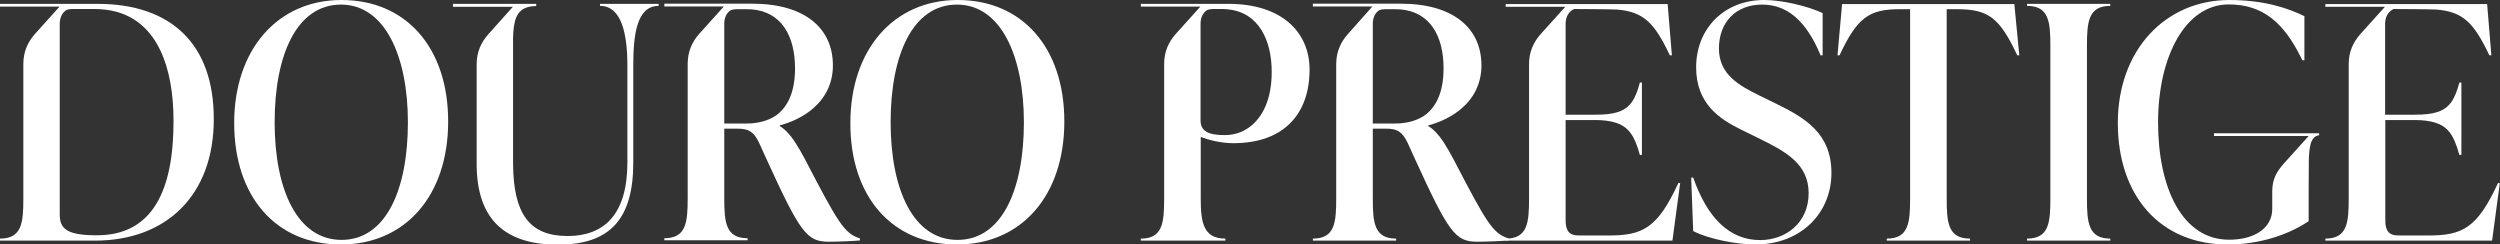
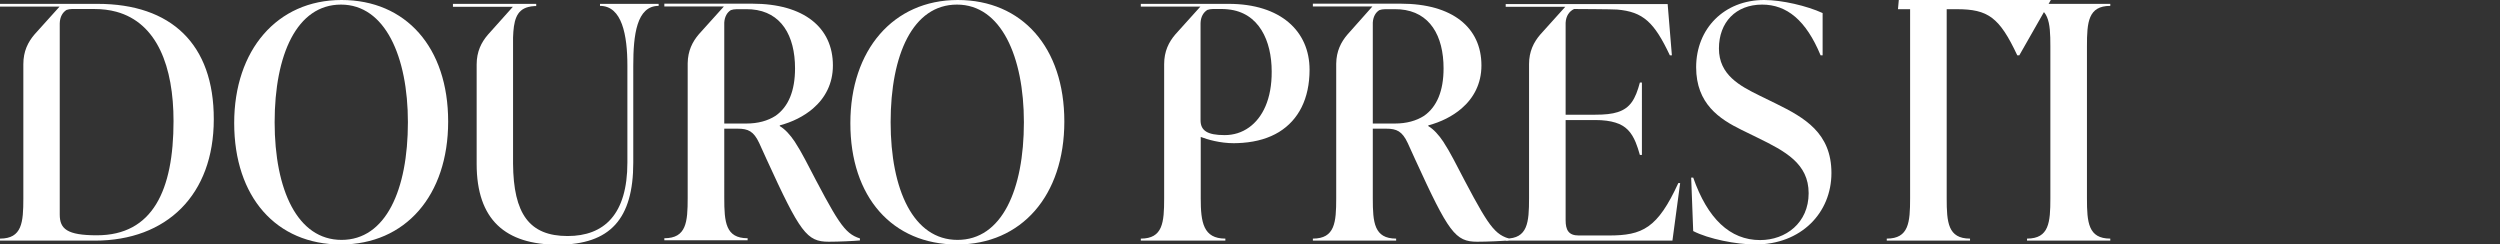
<svg xmlns="http://www.w3.org/2000/svg" xmlns:xlink="http://www.w3.org/1999/xlink" version="1.1" id="Layer_1" x="0px" y="0px" viewBox="0 0 1360 133" style="enable-background:new 0 0 1360 133;" xml:space="preserve">
  <rect x="0" y="0" width="1360" height="133" fill="#333333" stroke="none" />
  <style type="text/css">
	.st0{clip-path:url(#SVGID_00000013911277344391271170000004245173189936612242_);}
	.st1{fill:#FFFFFF;}
</style>
  <g>
    <defs>
      <rect id="SVGID_1_" width="1360" height="133" />
    </defs>
    <clipPath id="SVGID_00000150082852288697560390000014664312998960749704_">
      <use xlink:href="#SVGID_1_" style="overflow:visible;" />
    </clipPath>
    <g style="clip-path:url(#SVGID_00000150082852288697560390000014664312998960749704_);">
      <path class="st1" d="M53.1,2.1H0v1.5h32.4v0L18.8,18.7c-3.6,4.2-6.1,9.2-6.1,16.2l0,73c0,13.1-0.7,21.9-12.7,21.9v1.1h51.6    c39.1,0,64.7-24.9,64.7-66C116.4,23.9,93,2.1,53.1,2.1z M52.7,128c-16.3,0-20.2-3.5-20.2-11.3v-104c0.1-3.6,1.6-6,3.7-7.3    c0.9-0.3,1.9-0.5,3-0.5h12c4.4,0,8.4,0.5,12.1,1.5c22.3,6.1,31.1,30,31.1,59.5C94.4,103.5,83.1,128,52.7,128L52.7,128z" />
      <path class="st1" d="M127.4,66.9c0-39.6,23.3-66.9,58.4-66.9c35,0,58,25.8,58,66.1c0,40.3-23.3,66.9-58.4,66.9    S127.4,107.2,127.4,66.9L127.4,66.9z M221.9,66.5c0-35.7-12.4-64-36.4-64s-36.1,27.2-36.1,64c0,36.8,12.4,64,36.4,64    C209.9,130.5,221.9,103.3,221.9,66.5z" />
      <path class="st1" d="M438,86.8c-1.9-3.6-3.8-6.9-5.7-9.8c-2.5-3.7-5.2-6.7-8.1-8.4v-0.4c6.8-1.8,13.1-4.9,18.1-9.2    c6.6-5.7,10.8-13.5,10.8-23.4c0-20.5-15.6-33.6-43.9-33.6h-47.8v1.5h32.4v0l-13.6,15.1c-3.5,4.1-6,9-6.1,15.8v73.3    c0,13.1-0.7,21.9-12.7,21.9v1.1h45.3v-1.1c-12,0-12.7-8.8-12.7-21.9V70h7.3c5.7,0,8.7,1.4,11.7,7.8c0.5,1.1,3.2,7.1,4,8.8    c18.3,40,21.9,44.9,33.8,44.9c5.3,0,14.1-0.4,17-0.7v-1.1C459.2,127,455.7,120.8,438,86.8L438,86.8z M406,67.2h-12V12.3    c0.2-3.3,1.6-5.6,3.6-6.8c0.9-0.3,1.9-0.5,3.1-0.5h5.5c0.9,0,1.8,0.1,2.7,0.1c16.1,1.3,23.6,14.3,23.6,32.1    c0,12.2-3.6,20.9-10.6,25.8C417.7,65.7,412.4,67.2,406,67.2L406,67.2z" />
      <path class="st1" d="M790.8,86.8c-1.9-3.6-3.8-6.9-5.7-9.8c-2.5-3.7-5.2-6.7-8.1-8.4v-0.4c6.8-1.8,13.1-4.9,18.1-9.2    c6.6-5.7,10.8-13.5,10.8-23.4c0-20.5-15.6-33.6-43.9-33.6h-47.8v1.5h32.4v0L733,18.8c-3.5,4.1-6,9-6.1,15.8v73.3    c0,13.1-0.7,21.9-12.7,21.9v1.1h45.3v-1.1c-12,0-12.7-8.8-12.7-21.9V70h7.3c5.7,0,8.7,1.4,11.7,7.8c0.5,1.1,3.2,7.1,4,8.8    c18.3,40,21.9,44.9,33.8,44.9c5.3,0,14.1-0.4,17-0.7v-1.1C812,127,808.5,120.8,790.8,86.8L790.8,86.8z M758.8,67.2h-12V12.3    c0.2-3.3,1.6-5.6,3.6-6.8c0.9-0.3,1.9-0.5,3.1-0.5h5.5c0.9,0,1.8,0.1,2.7,0.1c16.1,1.3,23.6,14.3,23.6,32.1    c0,12.2-3.6,20.9-10.6,25.8C770.5,65.7,765.2,67.2,758.8,67.2L758.8,67.2z" />
      <path class="st1" d="M462.6,66.9c0-39.6,23.3-66.9,58.4-66.9c35,0,58,25.8,58,66.1c0,40.3-23.3,66.9-58.4,66.9    C485.5,133,462.5,107.2,462.6,66.9L462.6,66.9z M557,66.5c0-35.7-12.4-64-36.4-64c-24,0-36.1,27.2-36.1,64c0,36.8,12.4,64,36.4,64    C545,130.5,557,103.3,557,66.5L557,66.5z" />
      <path class="st1" d="M668.4,2.1h-47.8v1.5h32.4v0l-13.6,15.1c-3.6,4.2-6.1,9.2-6.1,16.2l0,73c0,13.1-0.7,21.9-12.7,21.9v1.1h46    v-1.1c-12,0-13.4-8.8-13.4-21.9V74.5c3.7,1.4,10.4,3.4,18,3.4c1.6,0,3.2-0.1,4.8-0.2c7.8-0.6,14.4-2.6,19.8-5.9    c10.7-6.6,16.6-18.2,16.6-33.9C712.4,17,696.7,2.1,668.4,2.1L668.4,2.1z M679.5,69.3c-3.9,2.8-8.4,4.2-13.3,4.2    c-9.5,0-13.1-2.5-13.1-8.1V12.6c0.1-3.5,1.6-5.9,3.7-7.2c0.9-0.3,1.9-0.5,3-0.5h5.1c1.1,0,2.2,0.1,3.2,0.2    c16.8,1.7,23.7,17.1,23.7,33.8C691.9,53.8,686.9,64,679.5,69.3z" />
      <path class="st1" d="M913,99.6c-11.3,24.6-19.5,28.5-37.8,28.5h-16.4c-5.5,0-7.1-3-7.1-8.3V65.3h16.1c4.5,0,8.1,0.5,11,1.4    c5.6,1.7,8.7,5.2,11,10.7c0.8,2,1.6,4.3,2.3,6.9h1.1V44.9h-1.1c-2.4,9-5.2,13.9-12.1,16.1c-3.1,1-7,1.4-12.2,1.4h-16.1v-50    c0.2-3.9,2.1-6.3,4.6-7.5c0,0,21.3,0.1,23.4,0.3c14.2,1.2,20.2,6.9,28.7,24.9h1.1l-2.3-27.9h-88.1v1.5h32.4v0l-13.6,15.1    c-3.6,4.2-6.1,9.2-6.1,16.1v73c0,13.1-0.7,21.9-12.7,21.9v1.1h90.7l4.2-31.3H913L913,99.6z" />
-       <path class="st1" d="M1358.9,99.6c-11.3,24.6-19.5,28.5-37.8,28.5h-16.4c-5.5,0-7.1-3-7.1-8.3V65.3h16.1c4.5,0,8.1,0.5,11,1.4    c5.6,1.7,8.7,5.2,10.9,10.7c0.8,2,1.6,4.3,2.3,6.9h1.1V44.9h-1.1c-2.4,9-5.2,13.9-12.1,16.1c-3.1,1-7,1.4-12.2,1.4h-16.1v-50    c0.2-3.9,2.1-6.3,4.6-7.5c0,0,21.3,0.1,23.4,0.3c14.2,1.2,20.2,6.9,28.7,24.9h1.1l-2.3-27.9H1265v1.5h32.4v0l-13.6,15.1    c-3.6,4.2-6.1,9.2-6.1,16.1v73c0,13.1-0.7,21.9-12.7,21.9v1.1h90.7l4.2-31.3H1358.9L1358.9,99.6z" />
      <path class="st1" d="M921.1,125.7L920,96.6h1.1c7.8,22.3,20,34,36.4,34c14,0,26.4-9.4,26.4-25.5c0-16.1-12.7-22.8-27.6-30.1    l-9-4.4c-11.8-5.8-24.6-14.1-24.6-34c0-21,15.2-36.6,37-36.6c9.7,0,23.3,3.2,31.8,7.1v23h-1.1C982.5,11,972,2.5,958.6,2.5    c-14.3,0-23.5,9.6-23.5,23.9c0,14.3,11.3,20.3,22.1,25.6l9,4.4c15.4,7.6,30.1,15.9,30.1,37.7c0,21.8-16.6,38.9-41.4,38.9    C944.6,133,929.4,130,921.1,125.7z" />
-       <path class="st1" d="M1098.5,30.1h-1.1C1087.7,9.4,1081.5,5,1064.5,5h-5.5v102.9c0,13.1,0.7,21.9,12.7,21.9v1.1h-45.3v-1.1    c12,0,12.7-8.8,12.7-21.9V5h-5.5c-16.8,0-23.2,4.4-32.9,25.1h-1.1l2.5-27.9h93.7L1098.5,30.1z" />
+       <path class="st1" d="M1098.5,30.1h-1.1C1087.7,9.4,1081.5,5,1064.5,5h-5.5v102.9c0,13.1,0.7,21.9,12.7,21.9v1.1h-45.3v-1.1    c12,0,12.7-8.8,12.7-21.9V5h-5.5h-1.1l2.5-27.9h93.7L1098.5,30.1z" />
      <path class="st1" d="M1102.7,130.9v-1.1c12,0,12.7-8.8,12.7-21.9V25.1c0-13.1-0.7-21.9-12.7-21.9V2.1h45.3v1.1    c-12,0-12.7,8.8-12.7,21.9v82.8c0,13.1,0.7,21.9,12.7,21.9v1.1H1102.7z" />
-       <path class="st1" d="M1204.4,72.5V74h51.5l-13.7,15.2c-3.6,4.1-6,8.1-6.1,14.6v10c0,2.5-0.6,4.7-1.6,6.6c-3.2,6.3-11.3,10-21.9,10    c-25.3,0-38.6-27.9-38.6-63.8c0-35.9,14.9-64.2,38.4-64.2c18.7,0,30,10.1,39.3,28.8c0.3,0.5,0.5,1.1,0.8,1.6h1.1v-24    c-8.5-4.2-21.6-8.8-40.8-8.8c-34.8,0-60.7,27.2-60.7,66.9c0,39.6,23,66.1,59.8,66.1c17.5,0,32.6-5.4,42.5-11.7    c0.5-0.3,1-0.7,1.5-1c0,0,0-30.9,0.1-33c0.2-7.3,1-11.7,3.9-13.2c0.5-0.3,1-0.4,1.7-0.5v-1.1H1204.4L1204.4,72.5z" />
      <path class="st1" d="M326.4,2.1v1.1c12,0,14.9,15.9,14.9,32.5v52.7c0,28.3-12.7,40-32.5,40c-20.8,0-29.5-12-29.7-39.4    c0-0.3,0-67.1,0-68.6c0.3-8.8,1.6-14.9,8.3-16.6c1-0.3,2.2-0.4,3.5-0.5c0.3,0,0.5,0,0.8,0V2.1h-45.3v1.6H279l-13.6,15.2    c-3.6,4.2-6.1,9.2-6.1,16.2c0-7,0,54.1,0,54.1c0,30.4,15.7,43.9,44.2,43.9c28.5,0,41-14.1,41-44.6V35.7c0-16.6,1.8-32.5,13.8-32.5    V2.1H326.4L326.4,2.1z" />
    </g>
  </g>
</svg>